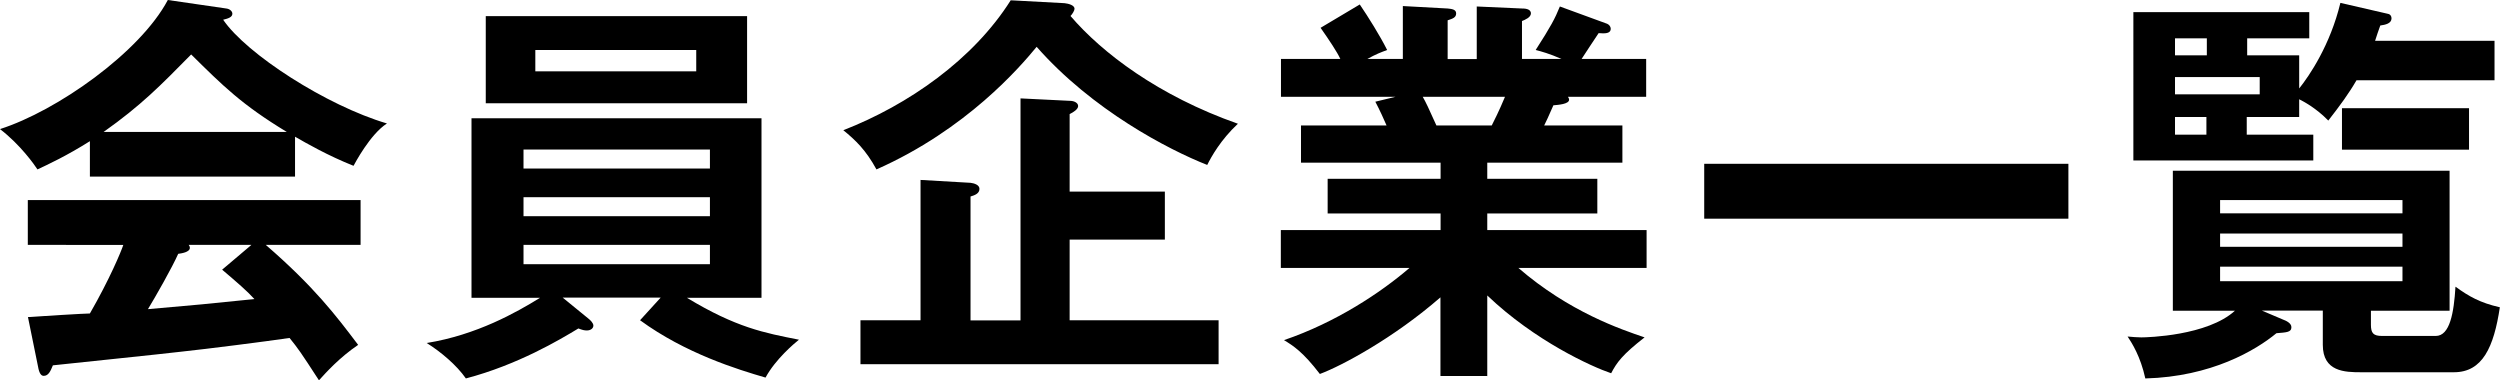
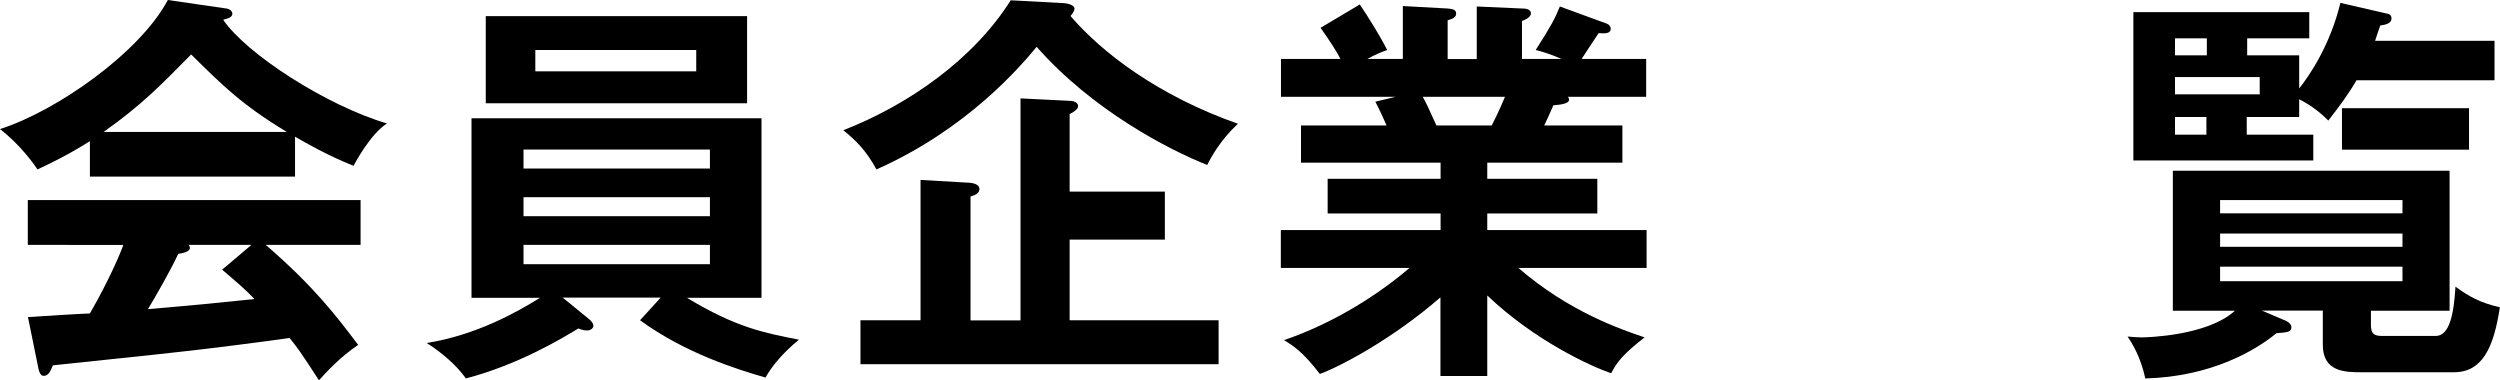
<svg xmlns="http://www.w3.org/2000/svg" id="b" viewBox="0 0 173.54 26.4">
  <g id="c">
    <path d="M20.47,12.26H6.24v-2.46c-1.6,1.01-2.91,1.62-3.64,1.96-.2-.31-1.18-1.71-2.6-2.8C3.95,7.7,9.72,3.64,11.65,0l4.06.59c.25.03.42.2.42.36,0,.25-.31.34-.64.42,1.62,2.38,7.17,5.96,11.37,7.2-1.18.76-2.24,2.8-2.32,2.94-1.76-.7-3.28-1.57-4.06-2.02v2.77ZM1.93,22.01c.9-.06,3.95-.25,4.31-.25,1.37-2.38,2.16-4.28,2.32-4.76H1.93v-3.11h23.1v3.11h-6.58c3.36,2.91,4.87,4.9,6.41,6.94-1.32.9-2.21,1.9-2.72,2.46-1.29-1.99-1.43-2.18-2.04-2.94-1.71.25-5.71.76-7.5.95-1.4.17-7.67.81-8.93.95-.17.42-.31.73-.64.73-.17,0-.31-.17-.39-.64l-.7-3.44ZM19.91,9.16c-3.14-1.9-4.45-3.22-6.64-5.38-2.18,2.21-3.47,3.53-6.08,5.38h12.71ZM17.44,17h-4.34c.06.08.08.14.08.2,0,.31-.59.39-.81.42-.42.95-1.57,2.97-2.1,3.84,3.53-.31,3.92-.34,7.39-.7-.48-.53-1.12-1.09-2.24-2.04l2.02-1.71Z" style="fill:#000; stroke-width:0px;" />
    <path d="M45.86,20.66h-6.8l1.79,1.46c.14.11.34.31.34.48,0,.2-.2.34-.45.34-.17,0-.31-.03-.59-.14-1.29.78-4.2,2.52-7.81,3.47-.64-.92-1.74-1.85-2.72-2.46,3.47-.56,6.24-2.13,7.87-3.14h-4.76v-12.46h20.13v12.46h-5.18c3.42,2.07,5.38,2.44,7.78,2.91-.31.25-1.62,1.34-2.32,2.63-1.93-.56-5.57-1.68-8.71-3.98l1.43-1.57ZM51.86,1.12v6.05h-18.14V1.12h18.14ZM49.28,11.7v-1.32h-12.94v1.32h12.94ZM36.34,13.69v1.32h12.94v-1.32h-12.94ZM36.34,17v1.34h12.94v-1.34h-12.94ZM37.16,3.47v1.48h11.17v-1.48h-11.17Z" style="fill:#000; stroke-width:0px;" />
    <path d="M73.89.22c.28.03.7.14.7.39,0,.11-.14.36-.28.5,2.18,2.55,6.1,5.54,11.62,7.48-1.2,1.12-1.85,2.3-2.13,2.86-2.69-1.06-7.98-3.81-11.84-8.2-1.15,1.4-4.87,5.74-11.12,8.51-.73-1.34-1.46-2.04-2.3-2.72,4.51-1.76,9.02-4.9,11.62-9.02l3.72.2ZM84.59,22.23v3.05h-24.86v-3.05h4.17v-9.74l3.47.2c.25.03.62.14.62.42,0,.34-.36.45-.62.53v8.6h3.47V6.83l3.44.17c.28,0,.56.14.56.36s-.31.42-.59.56v5.38h6.61v3.33h-6.61v5.6h10.33Z" style="fill:#000; stroke-width:0px;" />
    <path d="M103.21,26.1h-3.22v-5.46c-3.25,2.83-6.86,4.76-8.37,5.32-1.18-1.54-1.85-1.96-2.49-2.35,3.61-1.23,6.72-3.3,8.71-5.01h-8.93v-2.63h11.09v-1.15h-7.84v-2.41h7.84v-1.12h-9.69v-2.58h5.94c-.14-.34-.5-1.12-.78-1.65l1.4-.34h-7.95v-2.63h4.12c-.22-.48-.76-1.29-1.37-2.16l2.72-1.62c.59.87,1.4,2.16,1.9,3.16-.45.17-.76.28-1.37.62h2.46V.42l3.11.17c.28.03.59.06.59.34s-.22.36-.59.48v2.69h2.02V.45l3.14.14c.14,0,.62,0,.62.34,0,.28-.42.45-.62.53v2.63h2.74c-.81-.36-1.43-.53-1.79-.62,1.06-1.65,1.34-2.18,1.68-3.02l3.28,1.2c.14.06.25.2.25.34,0,.36-.42.34-.84.31-.2.28-1.01,1.54-1.18,1.79h4.48v2.63h-5.43c.06.08.08.14.08.2,0,.31-.76.36-1.09.39-.34.78-.5,1.12-.64,1.4h5.43v2.58h-9.38v1.12h7.64v2.41h-7.64v1.15h11.06v2.63h-8.9c3.53,3.05,7.11,4.26,8.76,4.82-1.54,1.2-1.93,1.74-2.32,2.49-1.34-.45-5.29-2.24-8.6-5.4v5.6ZM98.76,6.72c.2.34.42.81.95,1.99h3.84c.17-.34.5-.98.92-1.99h-5.71Z" style="fill:#000; stroke-width:0px;" />
-     <path d="M143.58,11.37v3.81h-25.28v-3.81h25.28Z" style="fill:#000; stroke-width:0px;" />
    <path d="M164.58,22.54c0,.59.17.78.78.78h3.72c.98,0,1.26-1.6,1.37-3.42.92.67,1.71,1.12,3.08,1.43-.42,2.77-1.2,4.51-3.19,4.51h-6.44c-1.12,0-2.66-.03-2.66-1.9v-2.38h-4.23l1.46.62c.22.08.59.25.59.53,0,.36-.34.36-1.04.42-1.43,1.18-4.51,3.02-9.1,3.14-.34-1.54-.92-2.44-1.23-2.91.39.03.62.06.95.06.42,0,4.59-.11,6.5-1.85h-4.31v-9.72h19.21v9.72h-5.46v.98ZM159.6,3.84v2.3c.7-.87,2.16-3.02,2.86-5.94l3.3.76c.17.03.25.17.25.31,0,.36-.42.45-.78.5-.17.45-.2.59-.36,1.06h8.29v2.74h-9.58c-.53.92-1.15,1.76-1.96,2.8-.84-.87-1.74-1.34-2.02-1.48v1.23h-3.64v1.23h4.62v1.79h-12.49V.84h12.21v1.82h-4.31v1.18h3.61ZM153.19,3.84v-1.18h-2.21v1.18h2.21ZM150.98,5.35v1.2h5.88v-1.2h-5.88ZM150.98,8.12v1.23h2.18v-1.23h-2.18ZM166.77,14.81v-.92h-12.66v.92h12.66ZM154.11,16.21v.92h12.66v-.92h-12.66ZM154.11,18.51v1.01h12.66v-1.01h-12.66ZM171.39,10.39h-8.82v-2.88h8.82v2.88Z" style="fill:#000; stroke-width:0px;" />
  </g>
</svg>